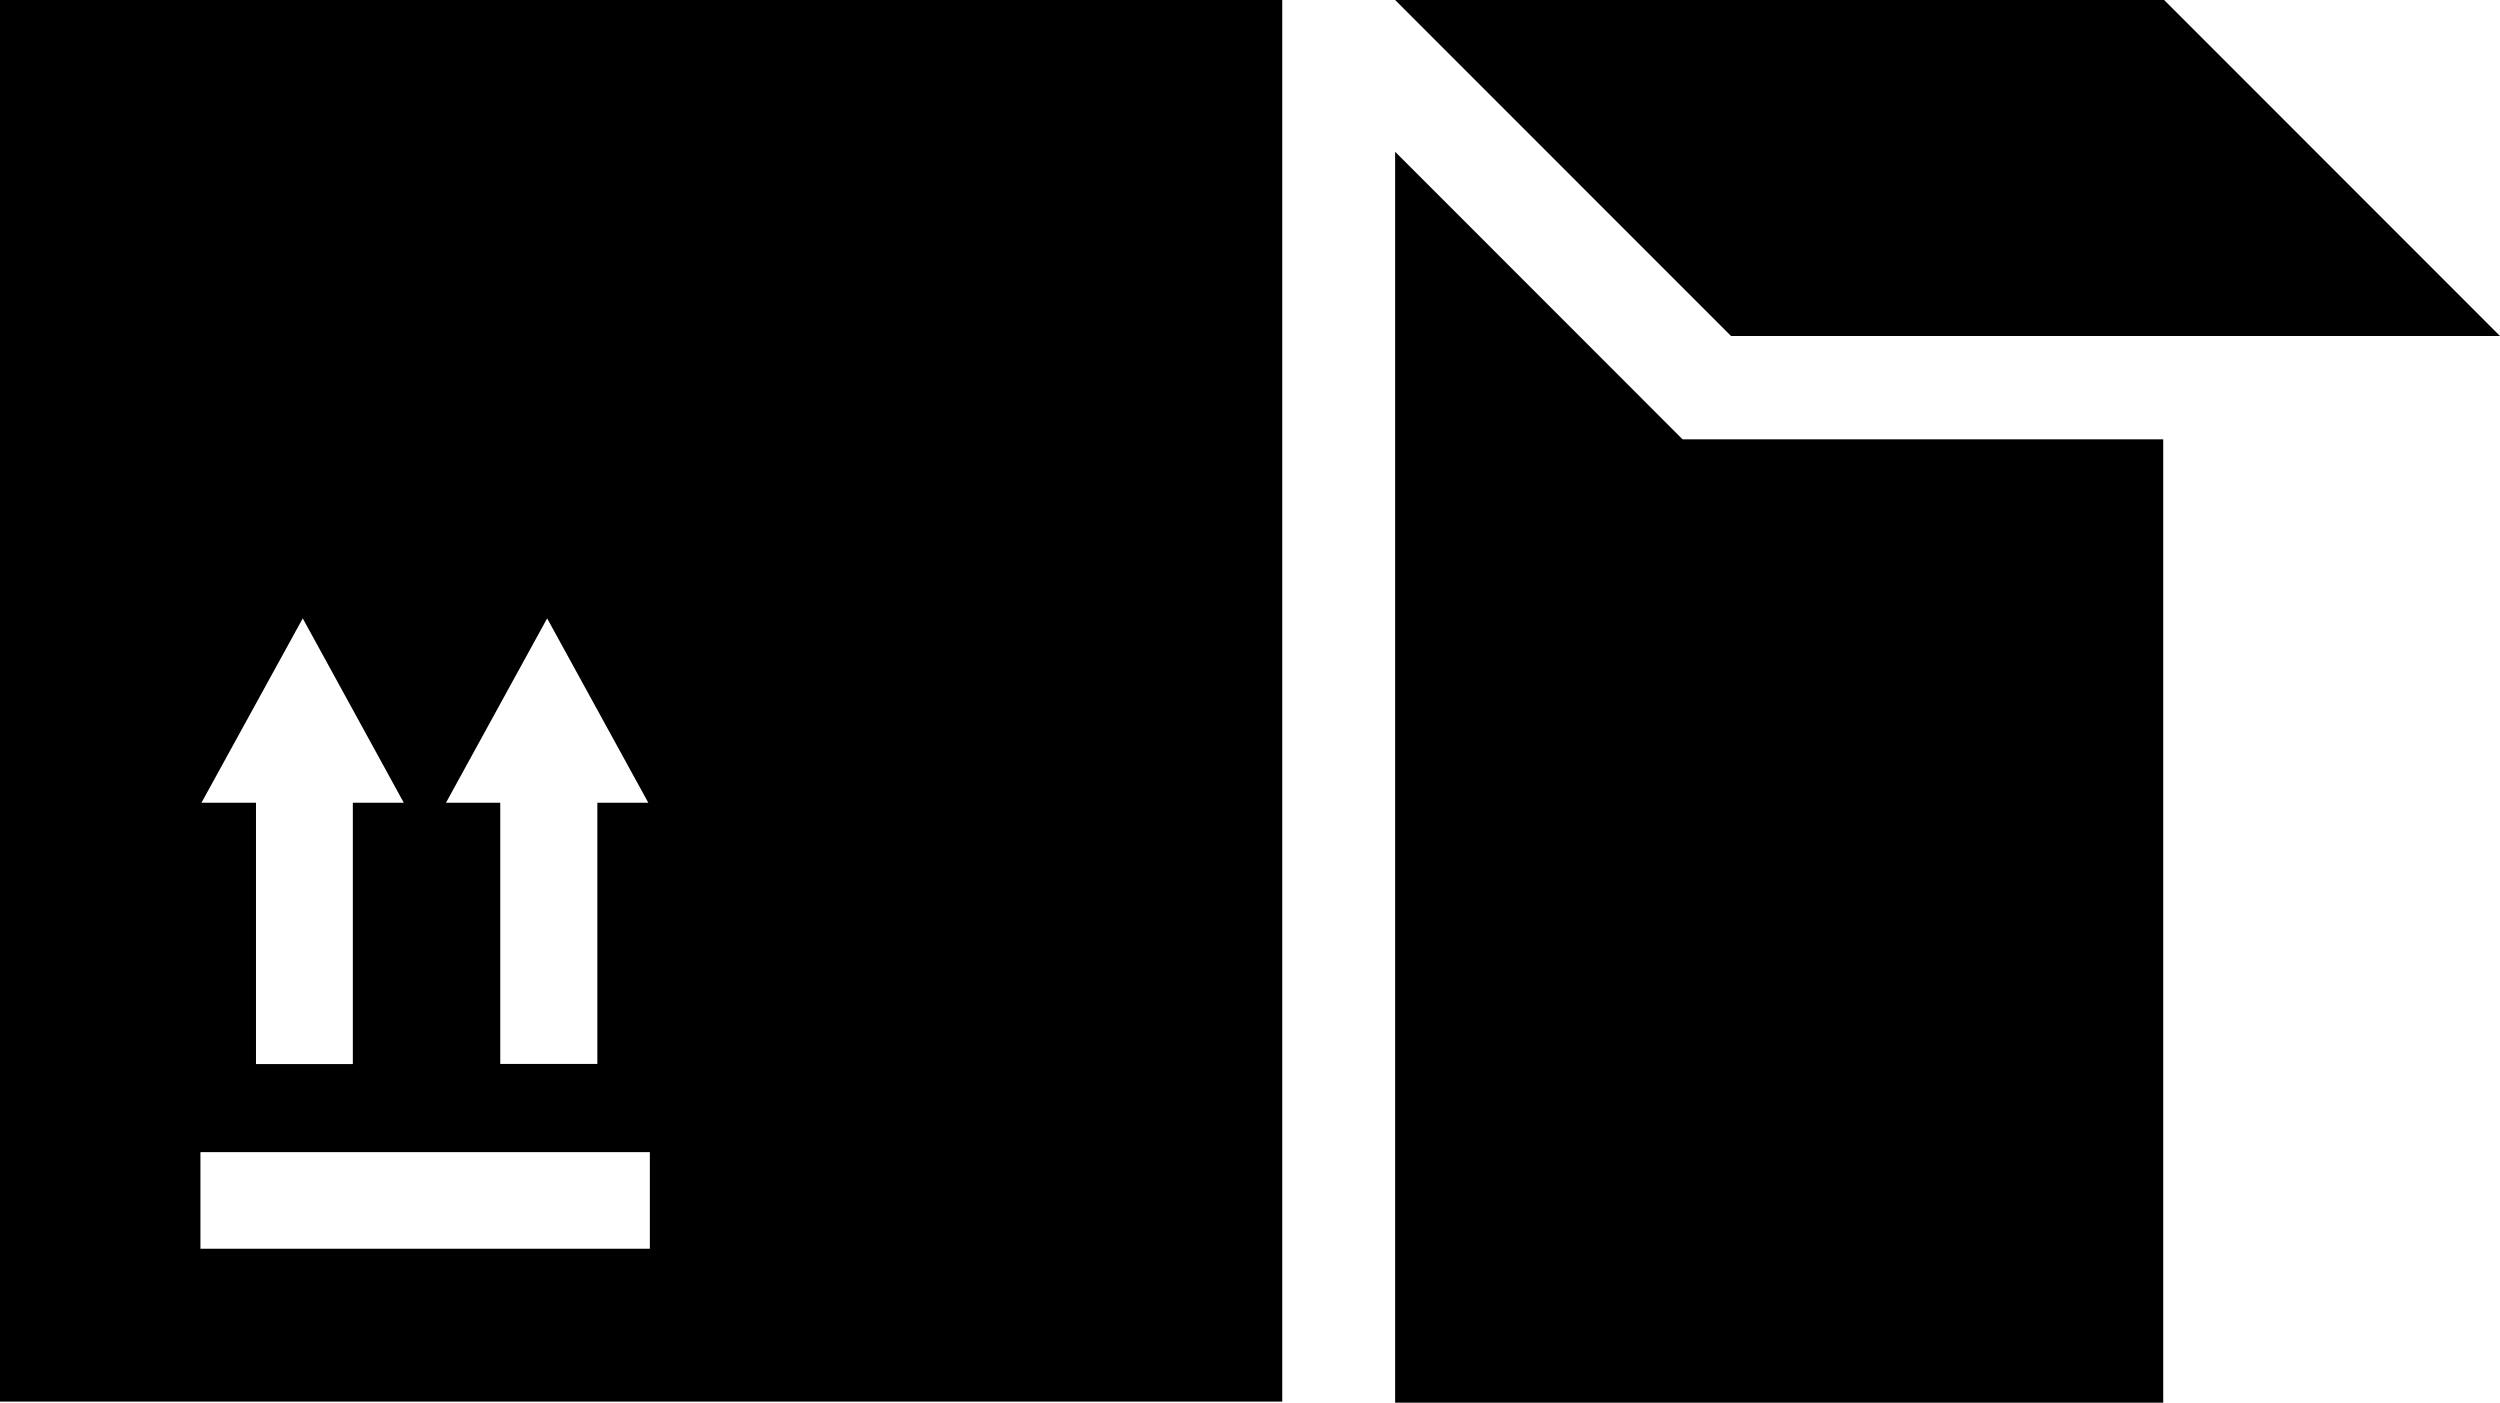
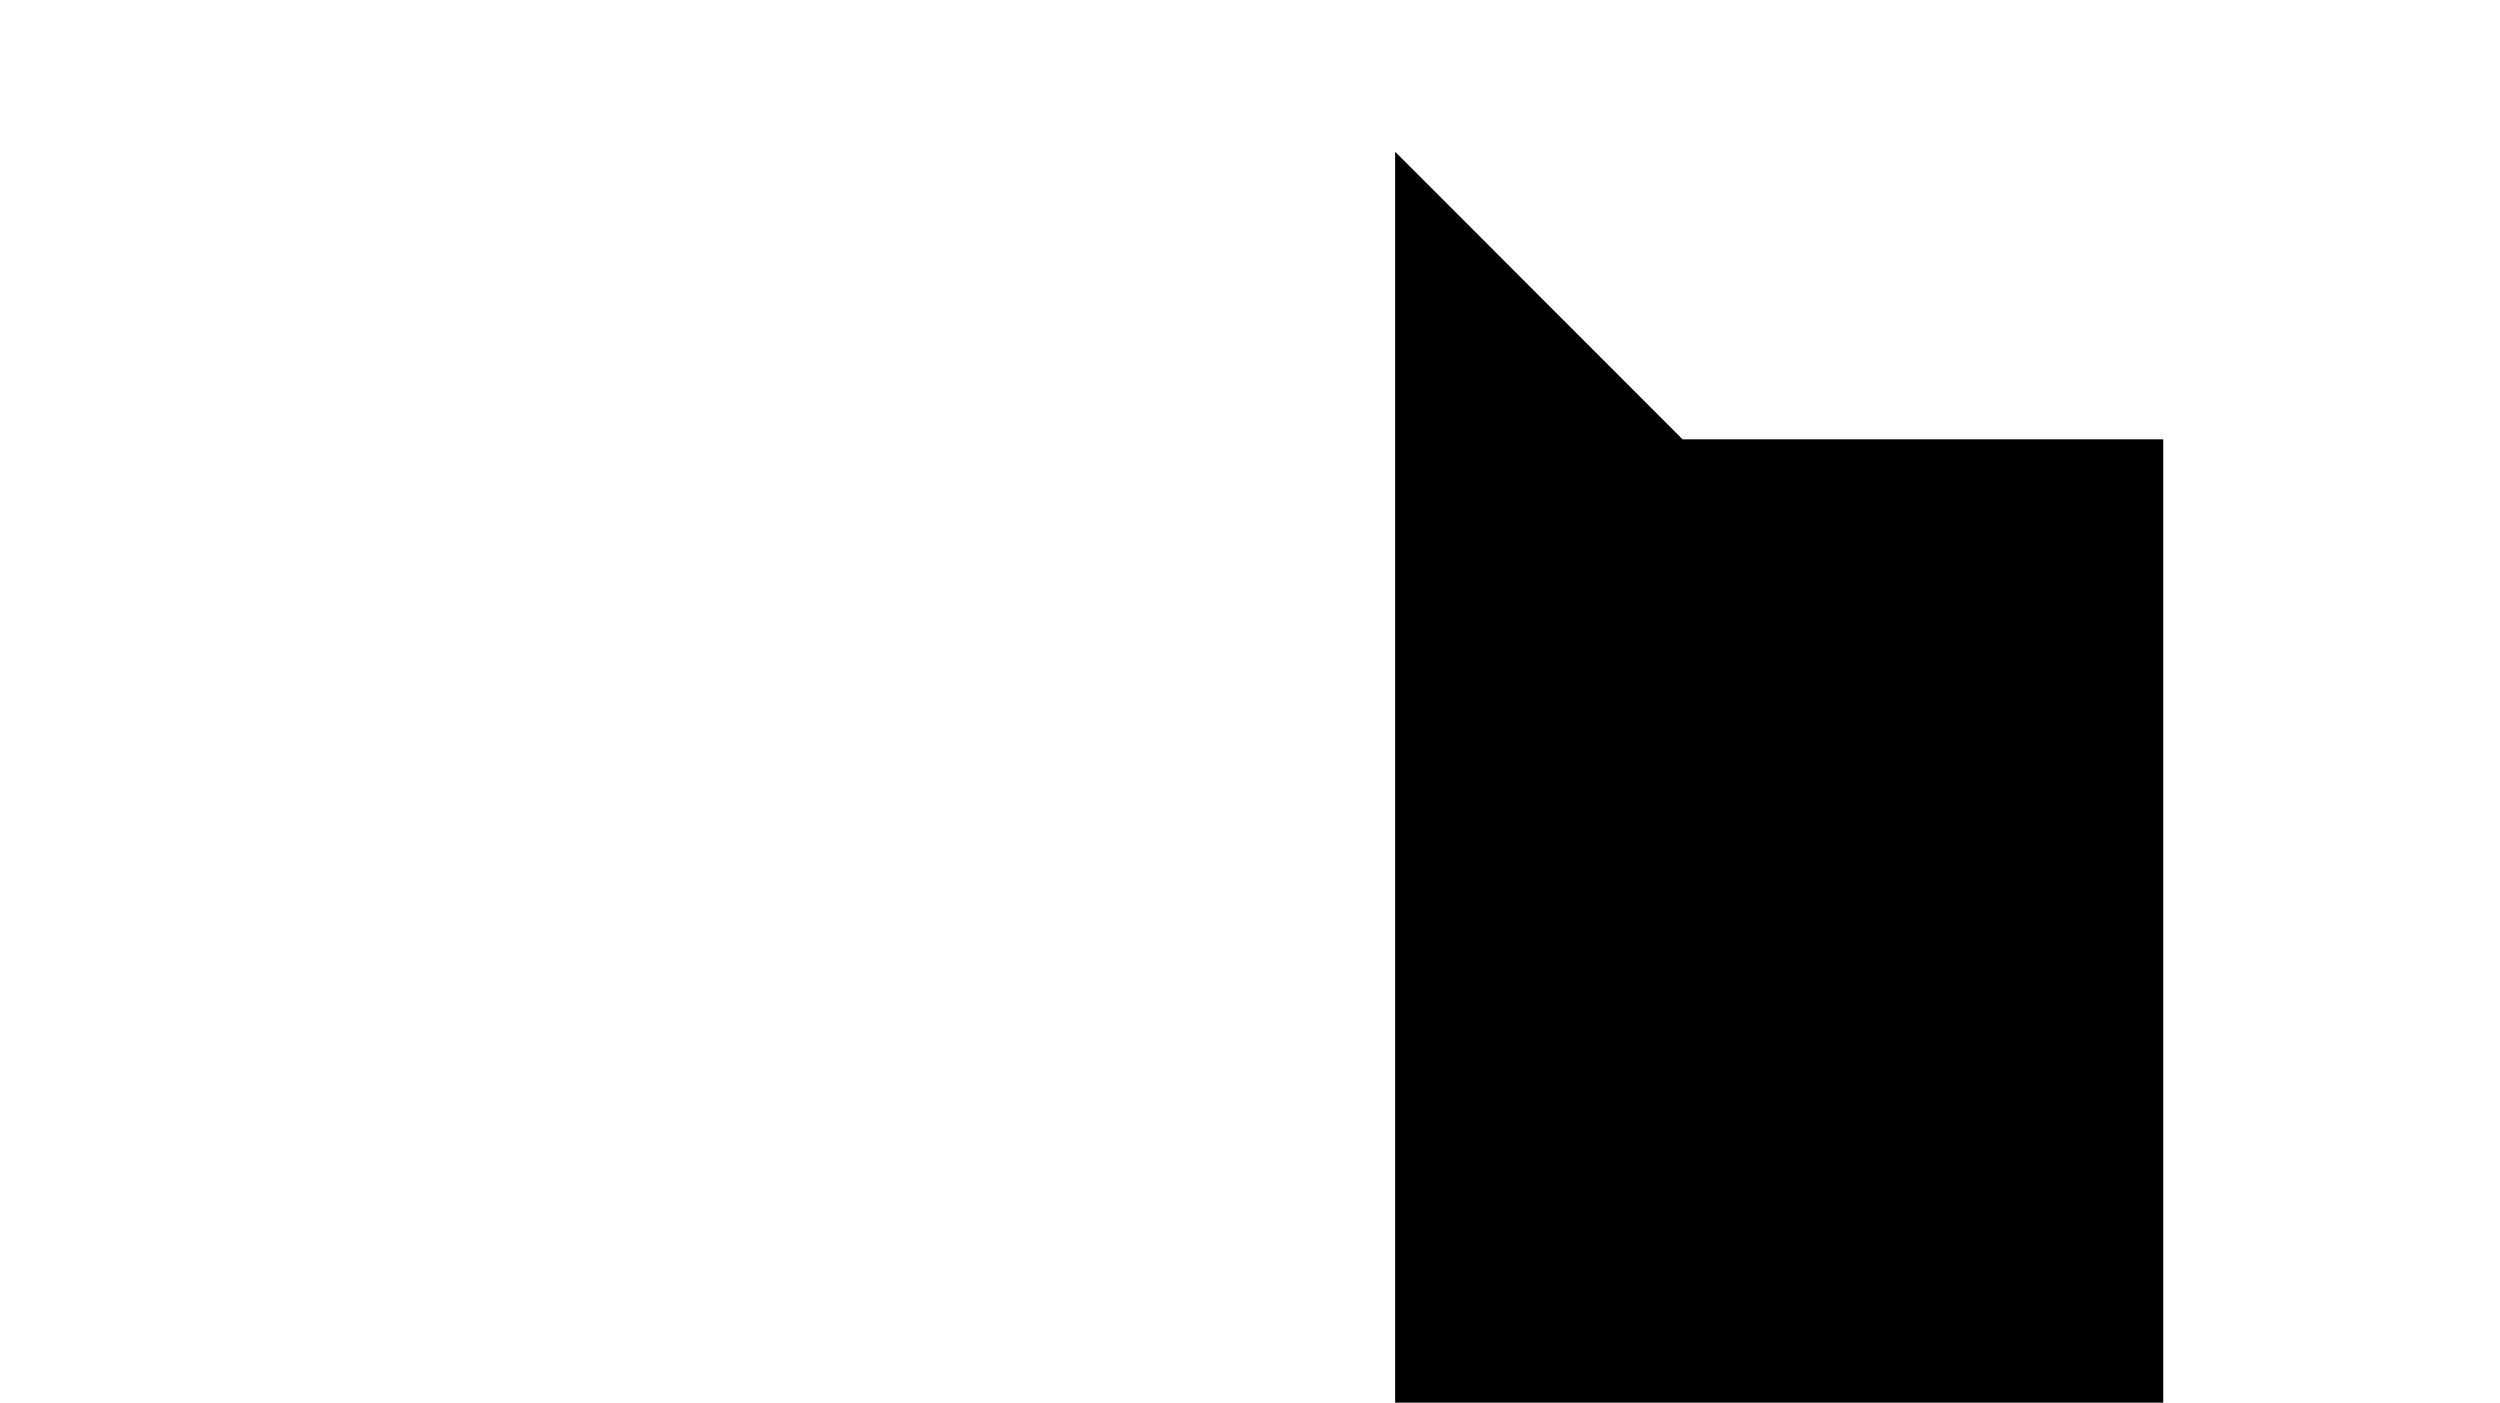
<svg xmlns="http://www.w3.org/2000/svg" viewBox="0 0 196.2 110.08">
  <g id="Layer_2" data-name="Layer 2">
    <g id="Layer_1-2" data-name="Layer 1">
      <polygon points="109.49 11.91 109.49 110.08 169.77 110.08 169.77 34.48 132.05 34.48 109.49 11.91" />
-       <path d="M196.2,26.37,169.84,0H109.49l26.36,26.37Z" />
-       <path d="M0,0V110H100.63V0ZM42.94,48.53,50.88,63h-4V83.5H39.26V63H35Zm-19.18,0L31.69,63h-4V83.51h-7.6V63H15.81ZM51,98H15.73V90.42H51Z" />
    </g>
  </g>
</svg>